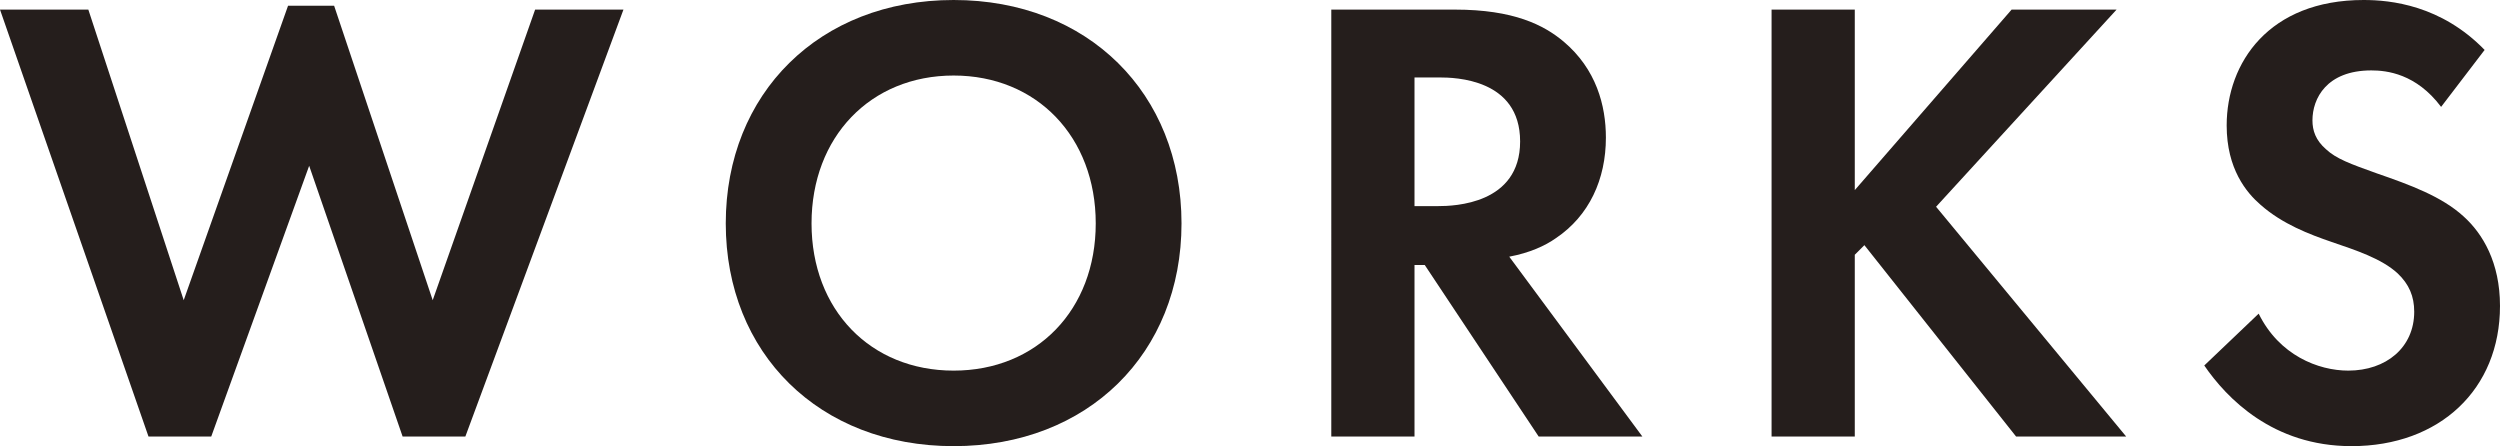
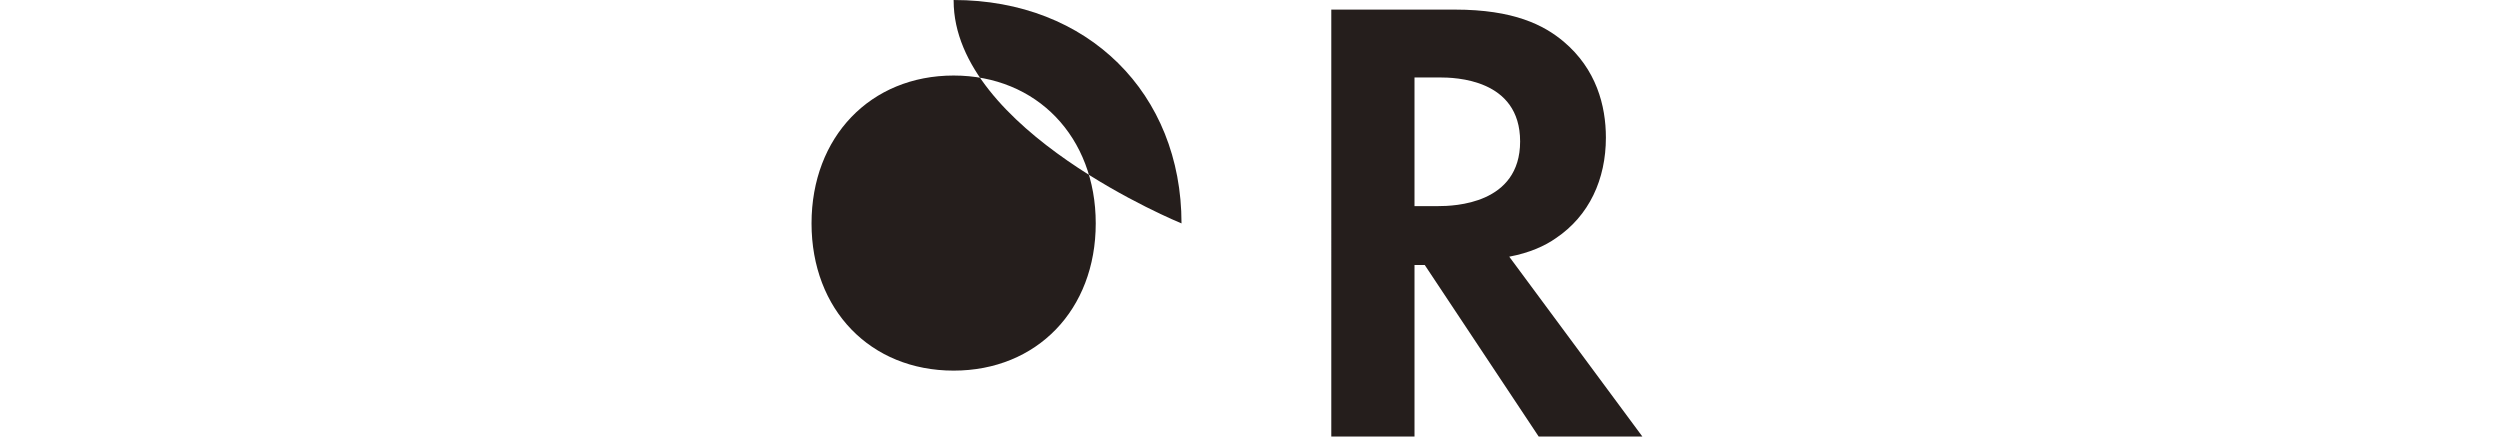
<svg xmlns="http://www.w3.org/2000/svg" id="_レイヤー_2" viewBox="0 0 234.34 41.82">
  <defs>
    <style>.cls-1{fill:#251e1c;}</style>
  </defs>
  <g id="_レイヤー_1-2">
-     <path class="cls-1" d="M19.8,40.92h-5.88L0,.9h8.28l8.94,27.24L27,.54h4.32l9.24,27.6L50.16.9h8.28l-14.82,40.02h-5.88l-8.76-25.38-9.18,25.38Z" />
-     <path class="cls-1" d="M110.75,20.94c0,12.18-8.76,20.88-21.36,20.88s-21.36-8.7-21.36-20.88S76.79,0,89.39,0s21.36,8.76,21.36,20.94ZM102.71,20.94c0-8.1-5.52-13.86-13.32-13.86s-13.32,5.76-13.32,13.86,5.52,13.8,13.32,13.8,13.32-5.7,13.32-13.8Z" />
+     <path class="cls-1" d="M110.75,20.94s-21.36-8.7-21.36-20.88S76.79,0,89.39,0s21.36,8.76,21.36,20.94ZM102.71,20.94c0-8.1-5.52-13.86-13.32-13.86s-13.32,5.76-13.32,13.86,5.52,13.8,13.32,13.8,13.32-5.7,13.32-13.8Z" />
    <path class="cls-1" d="M136.37.9c5.52,0,8.34,1.44,10.2,3,3.06,2.58,3.96,6,3.96,9,0,3.9-1.56,7.32-4.68,9.42-1.02.72-2.46,1.38-4.38,1.74l12.48,16.86h-9.72l-10.68-16.08h-.96v16.08h-7.8V.9h11.58ZM132.59,19.32h2.22c1.5,0,7.68-.18,7.68-6.06s-6.12-6-7.56-6h-2.34v12.06Z" />
-     <path class="cls-1" d="M173.86,17.82L188.56.9h9.84l-16.92,18.48,17.82,21.54h-10.32l-14.22-17.94-.9.9v17.04h-7.8V.9h7.8v16.92Z" />
-     <path class="cls-1" d="M228.82,10.02c-2.34-3.12-5.1-3.42-6.54-3.42-4.2,0-5.52,2.64-5.52,4.68,0,.96.3,1.86,1.26,2.7.96.9,2.28,1.38,4.8,2.28,3.12,1.08,6.06,2.16,8.1,4.02,1.8,1.62,3.42,4.32,3.42,8.4,0,7.8-5.64,13.14-13.92,13.14-7.38,0-11.7-4.5-13.8-7.56l5.1-4.86c1.92,3.9,5.58,5.34,8.4,5.34,3.54,0,6.18-2.16,6.18-5.52,0-1.44-.48-2.58-1.56-3.6-1.5-1.38-3.9-2.16-6.18-2.94-2.1-.72-4.62-1.68-6.66-3.48-1.32-1.14-3.18-3.36-3.18-7.44,0-5.88,3.96-11.76,12.84-11.76,2.52,0,7.26.48,11.34,4.68l-4.08,5.34Z" />
  </g>
</svg>